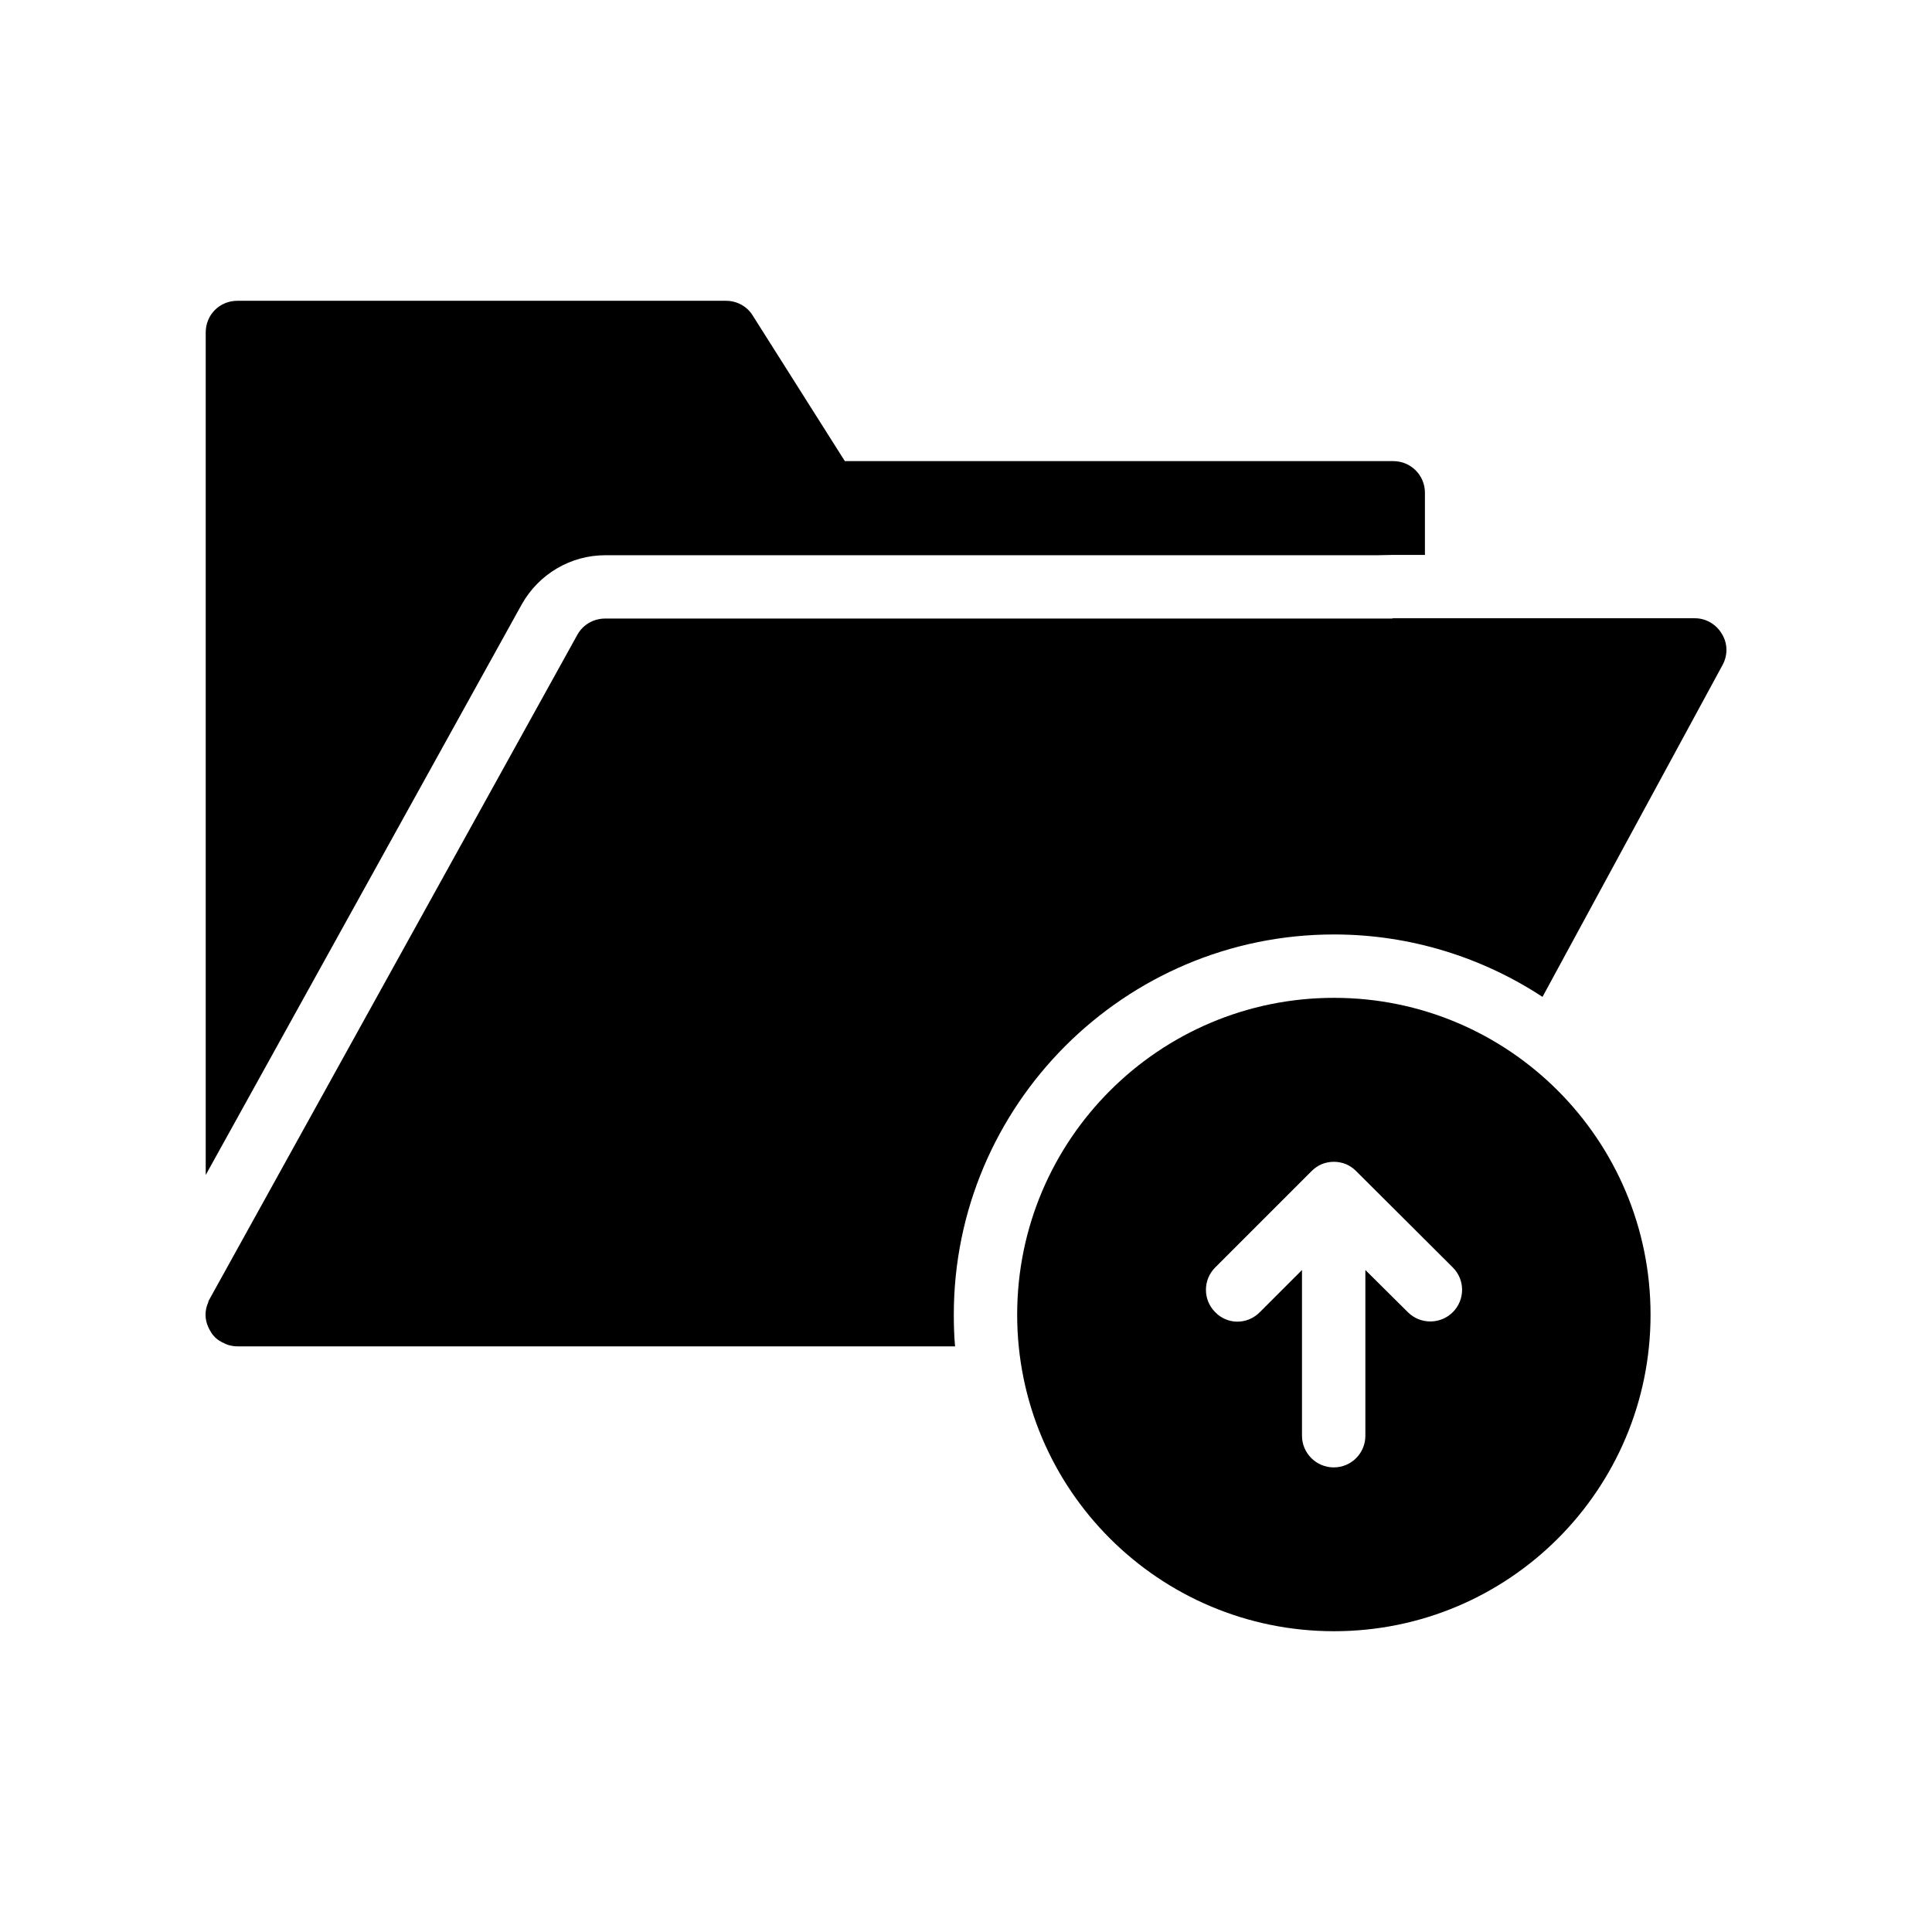
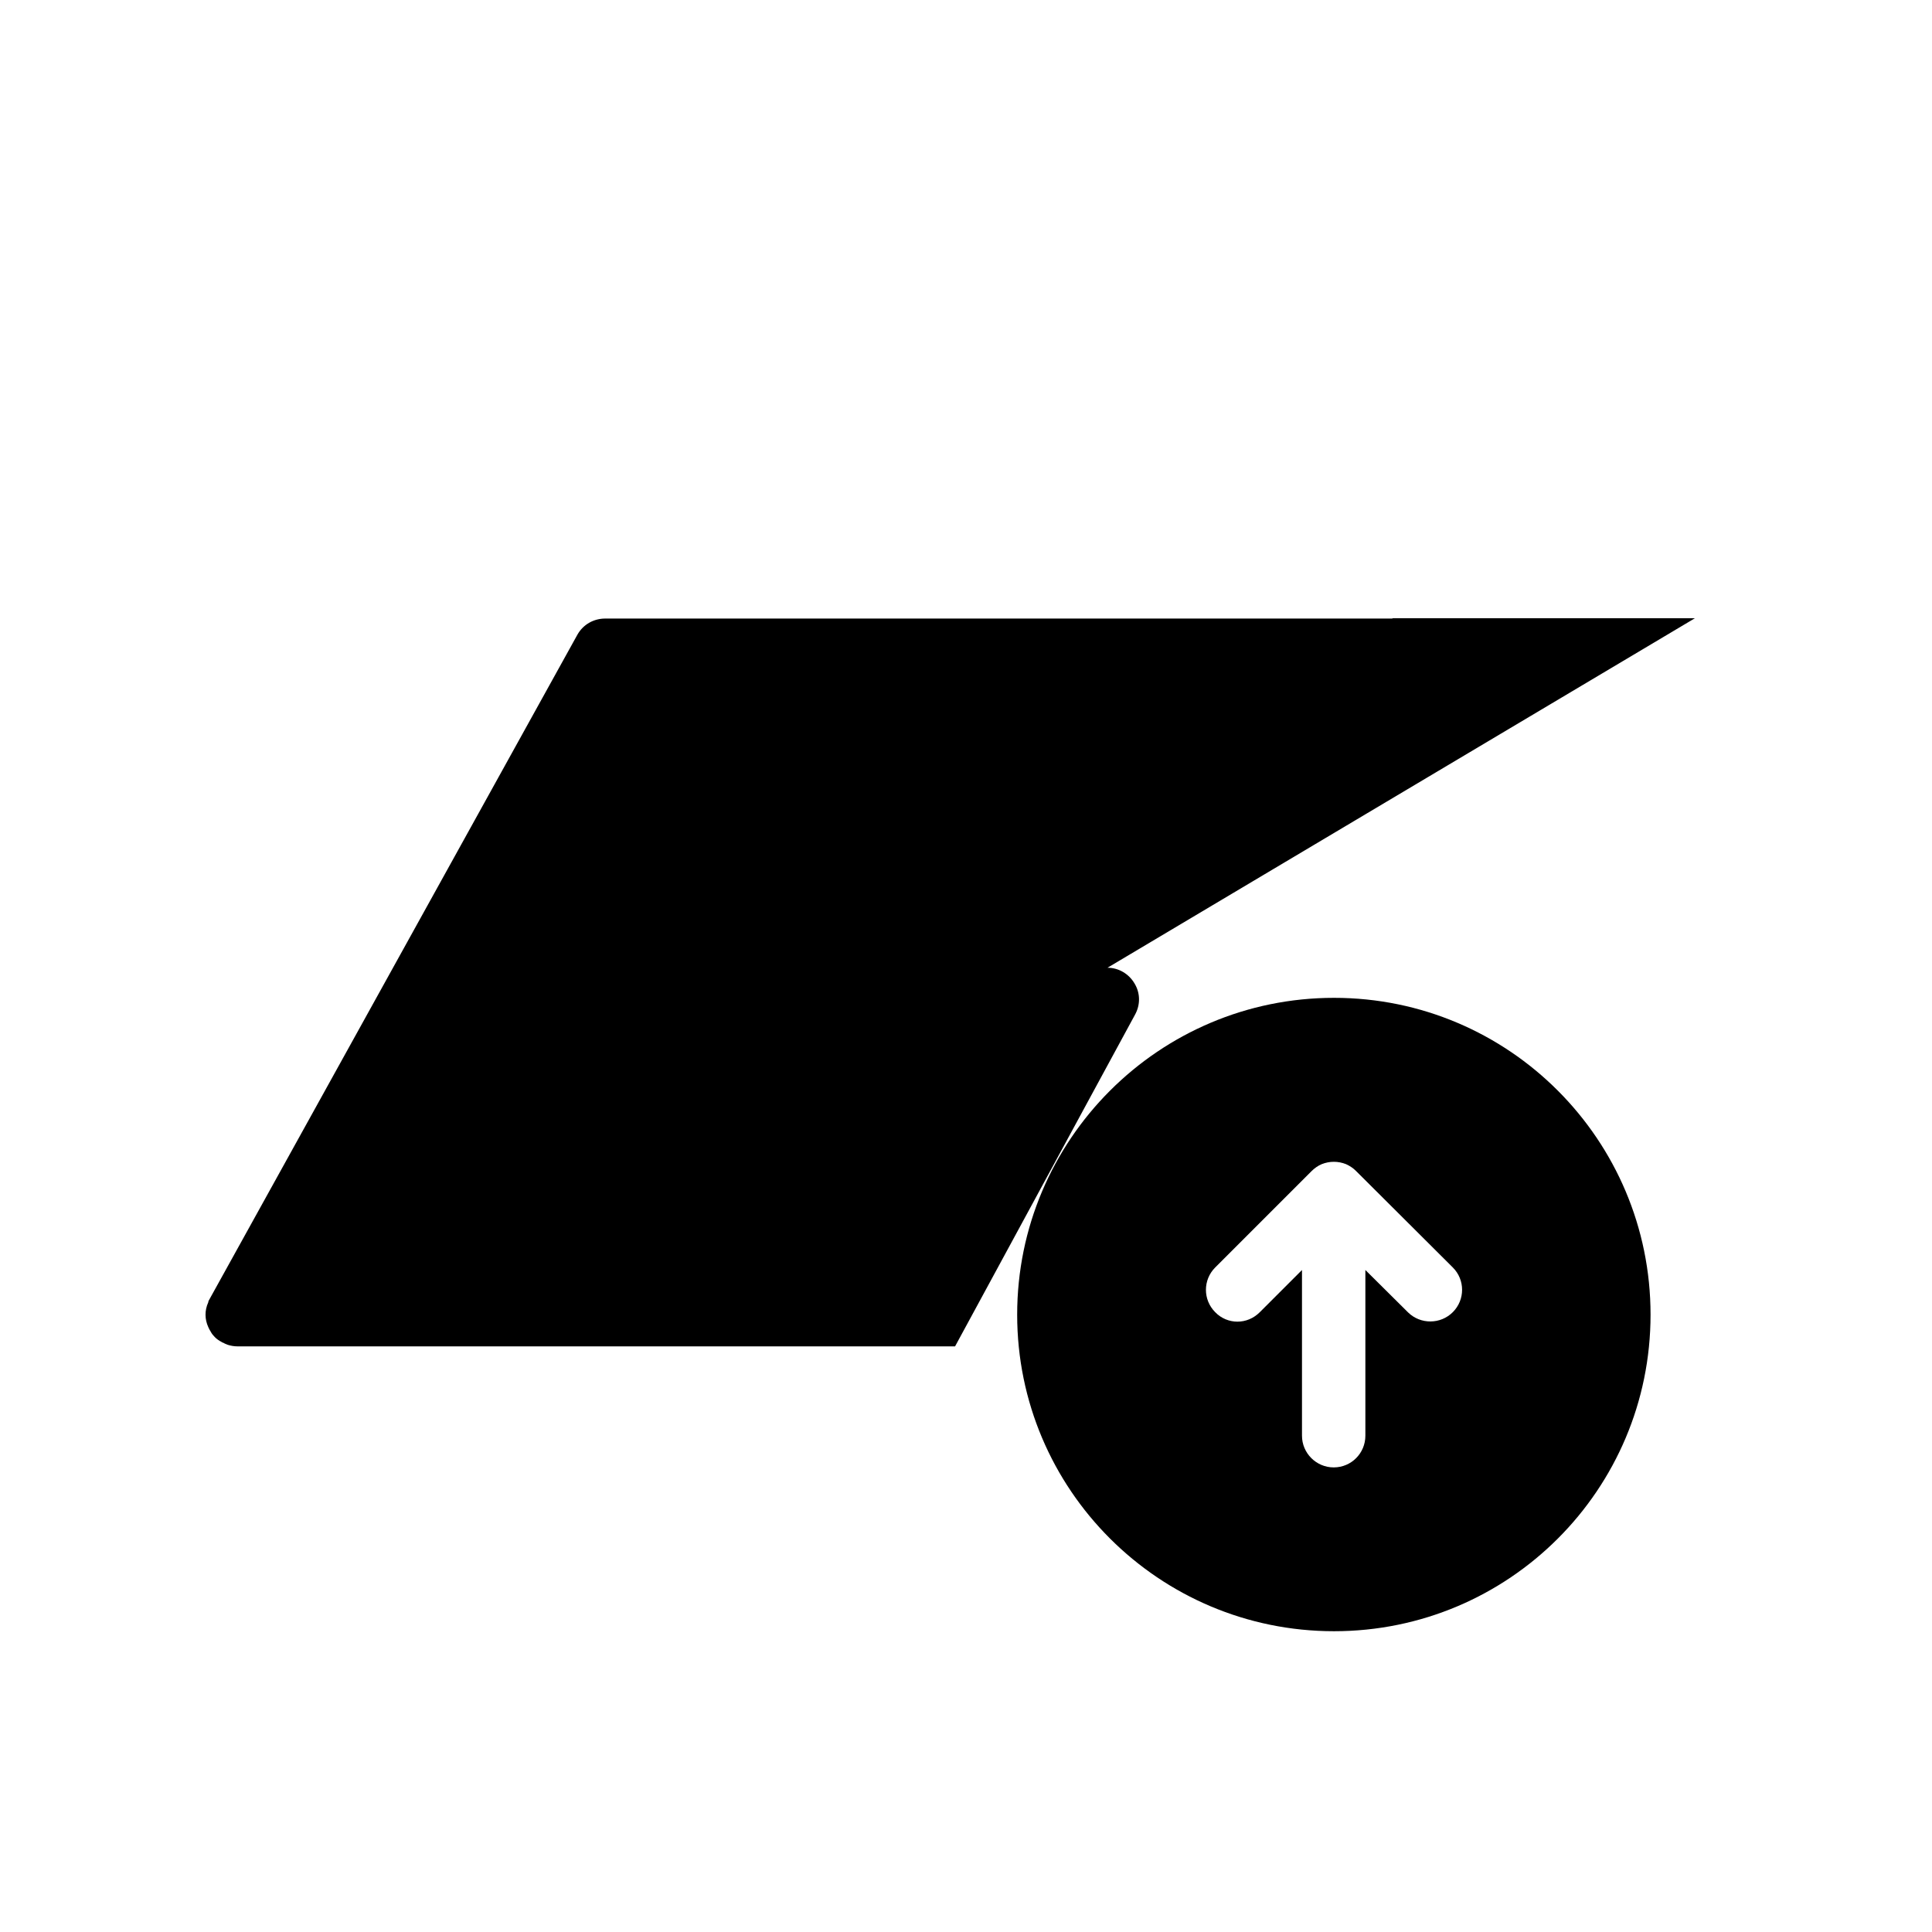
<svg xmlns="http://www.w3.org/2000/svg" fill="#000000" width="800px" height="800px" version="1.1" viewBox="144 144 512 512">
  <g>
-     <path d="m367.89 266.2-24.438-38.625c-1.512-2.434-4.199-3.863-7.055-3.863h-129.48c-4.703 0-8.398 3.695-8.398 8.398v223.27l83.801-151.31c4.535-7.977 12.93-12.93 22.082-12.93h204.71l4.113-0.086h8.398v-16.457c0-4.703-3.777-8.398-8.398-8.398z" />
-     <path d="m593.17 307.84h-79.938c-0.086 0-0.168 0-0.336 0.086l-208.49-0.004c-3.106 0-5.879 1.594-7.391 4.281l-97.488 176.09c-0.168 0.25-0.336 0.586-0.336 0.84-1.008 2.184-0.922 4.535 0 6.551 0.168 0.422 0.418 0.84 0.672 1.258 0.25 0.504 0.672 1.008 1.09 1.426 0.504 0.504 1.09 0.926 1.762 1.258 0.09 0.086 0.172 0.168 0.34 0.168 0.418 0.25 0.84 0.418 1.258 0.586 0.84 0.254 1.68 0.422 2.602 0.422h190.19c-0.254-2.769-0.336-5.543-0.336-8.398 0-55.504 45.176-100.76 100.76-100.76 20.32 0 39.383 6.129 55.25 16.543l47.695-87.914c1.43-2.602 1.43-5.711-0.168-8.312-1.508-2.519-4.191-4.113-7.133-4.113z" />
+     <path d="m593.17 307.84h-79.938c-0.086 0-0.168 0-0.336 0.086l-208.49-0.004c-3.106 0-5.879 1.594-7.391 4.281l-97.488 176.09c-0.168 0.25-0.336 0.586-0.336 0.84-1.008 2.184-0.922 4.535 0 6.551 0.168 0.422 0.418 0.84 0.672 1.258 0.25 0.504 0.672 1.008 1.09 1.426 0.504 0.504 1.09 0.926 1.762 1.258 0.09 0.086 0.172 0.168 0.34 0.168 0.418 0.25 0.84 0.418 1.258 0.586 0.84 0.254 1.68 0.422 2.602 0.422h190.19l47.695-87.914c1.43-2.602 1.43-5.711-0.168-8.312-1.508-2.519-4.191-4.113-7.133-4.113z" />
    <path d="m497.53 576.29c46.352 0 83.883-37.535 83.883-83.883 0-46.352-37.535-83.969-83.883-83.969-46.352 0-83.969 37.617-83.969 83.969 0 46.348 37.621 83.883 83.969 83.883zm-31.488-96.395 25.527-25.527c0.754-0.754 1.68-1.426 2.688-1.848 2.098-0.84 4.367-0.84 6.465 0 0.926 0.418 1.848 1.008 2.602 1.762 0 0.086 0.082 0.086 0.082 0.086l25.609 25.527c3.273 3.273 3.273 8.562 0 11.84-3.273 3.273-8.566 3.273-11.84 0.086l-11.336-11.254v43.914c0 4.617-3.695 8.398-8.398 8.398-4.617 0-8.398-3.777-8.398-8.398v-43.914l-11.168 11.168c-1.68 1.68-3.777 2.519-5.961 2.519-2.098 0-4.281-0.84-5.879-2.519-3.266-3.277-3.266-8.566 0.008-11.84z" />
  </g>
</svg>